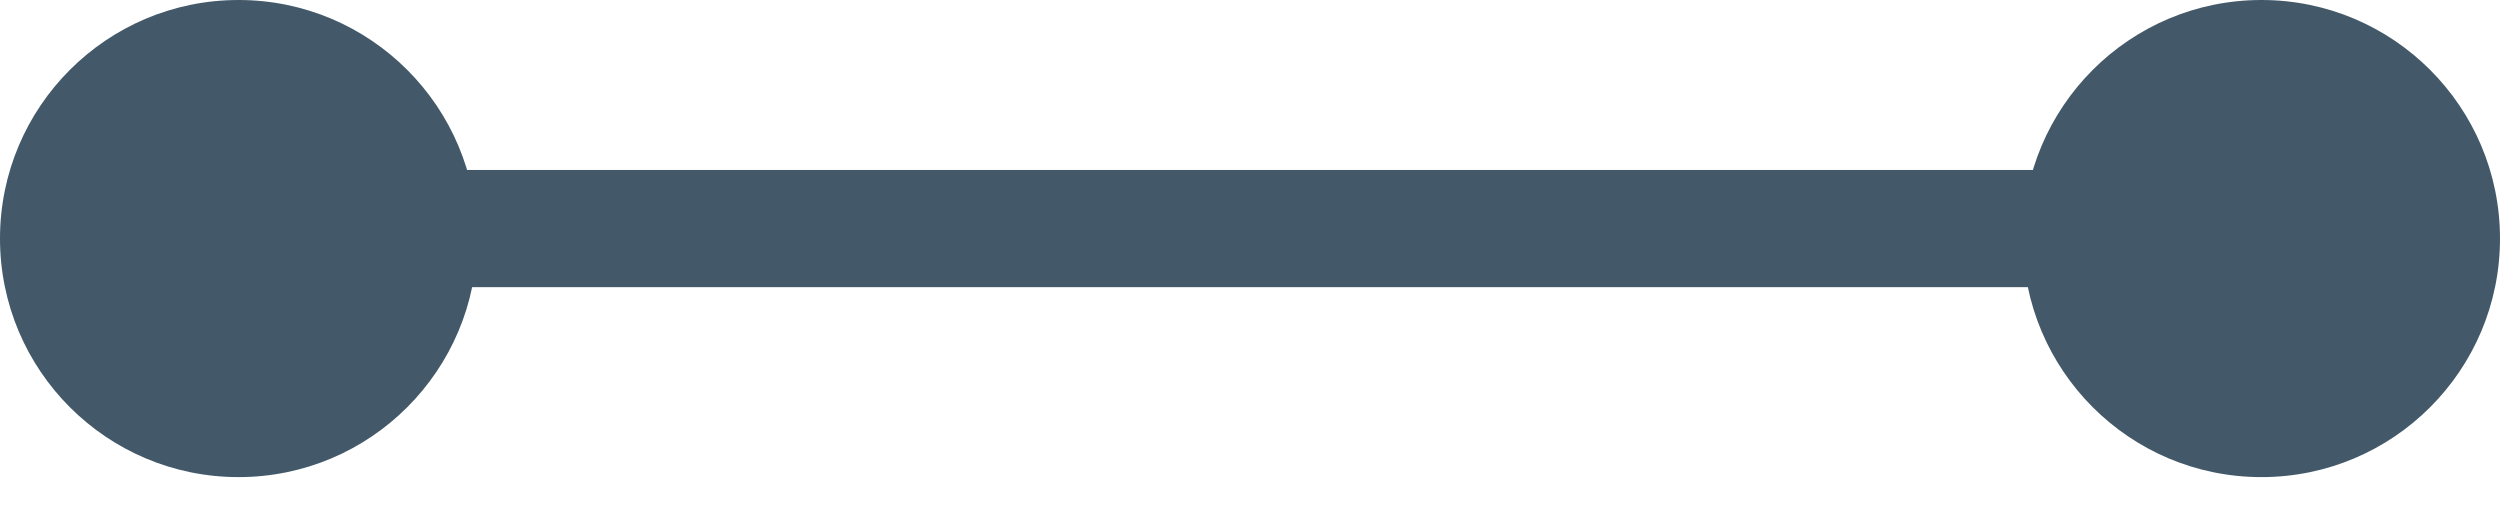
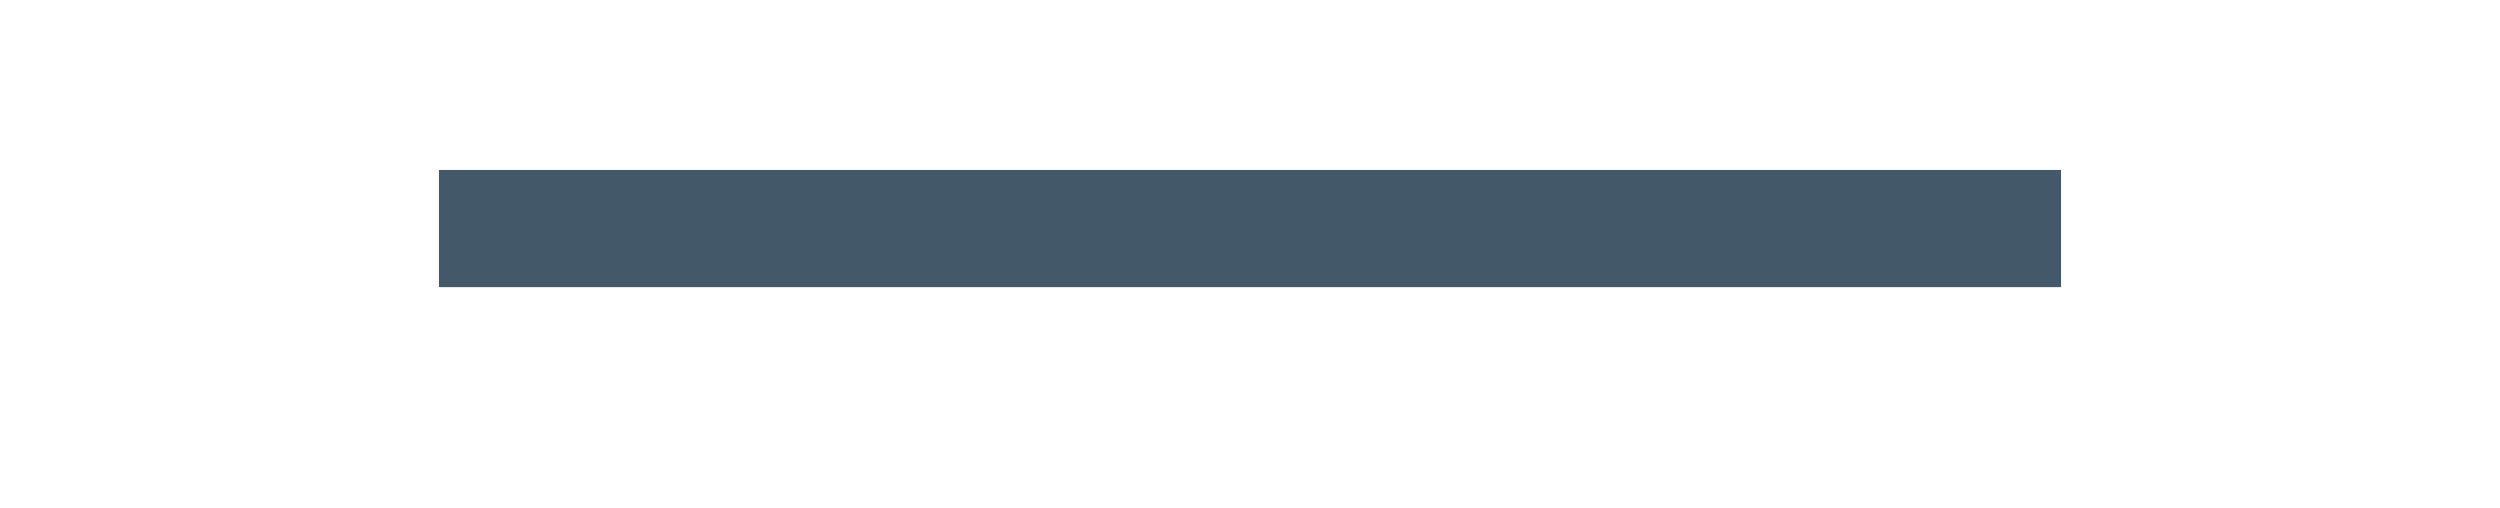
<svg xmlns="http://www.w3.org/2000/svg" width="64" height="13" viewBox="0 0 64 13" fill="none">
-   <circle cx="57.893" cy="6.107" r="6.107" fill="#435969" />
-   <circle cx="6.107" cy="6.107" r="6.107" fill="#435969" />
  <line x1="11.237" y1="5.851" x2="52.763" y2="5.851" stroke="#435969" stroke-width="3" />
</svg>